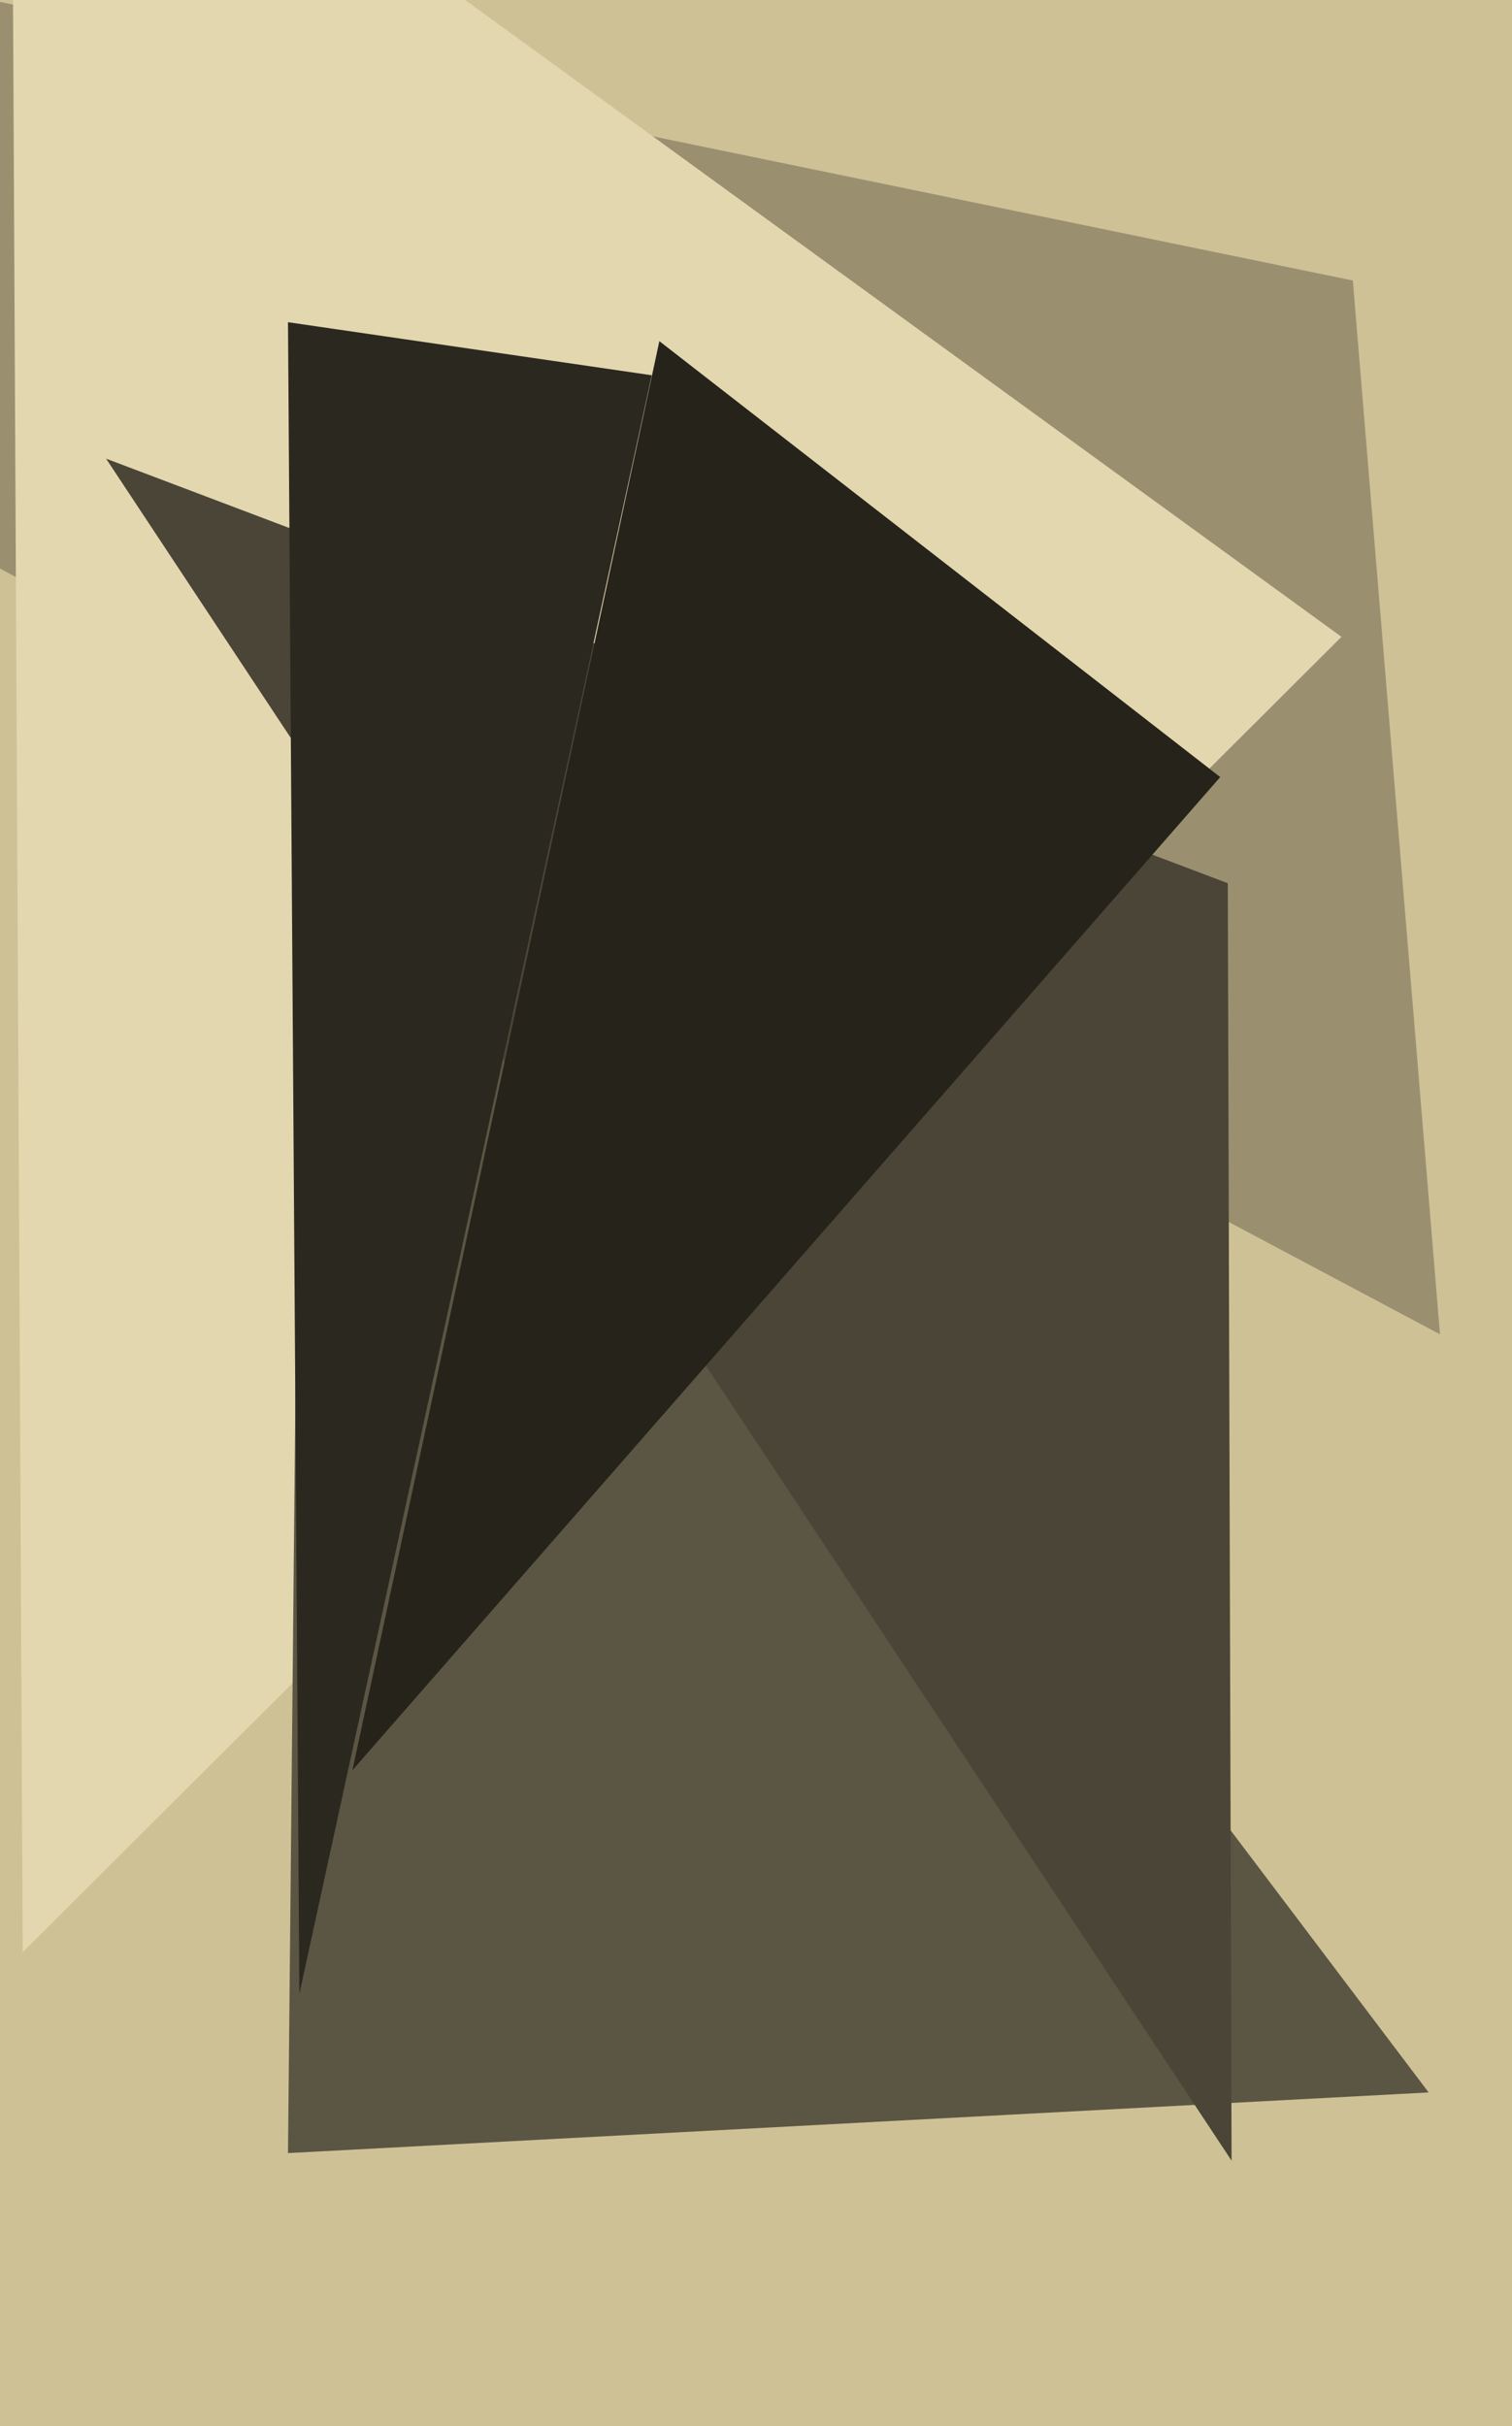
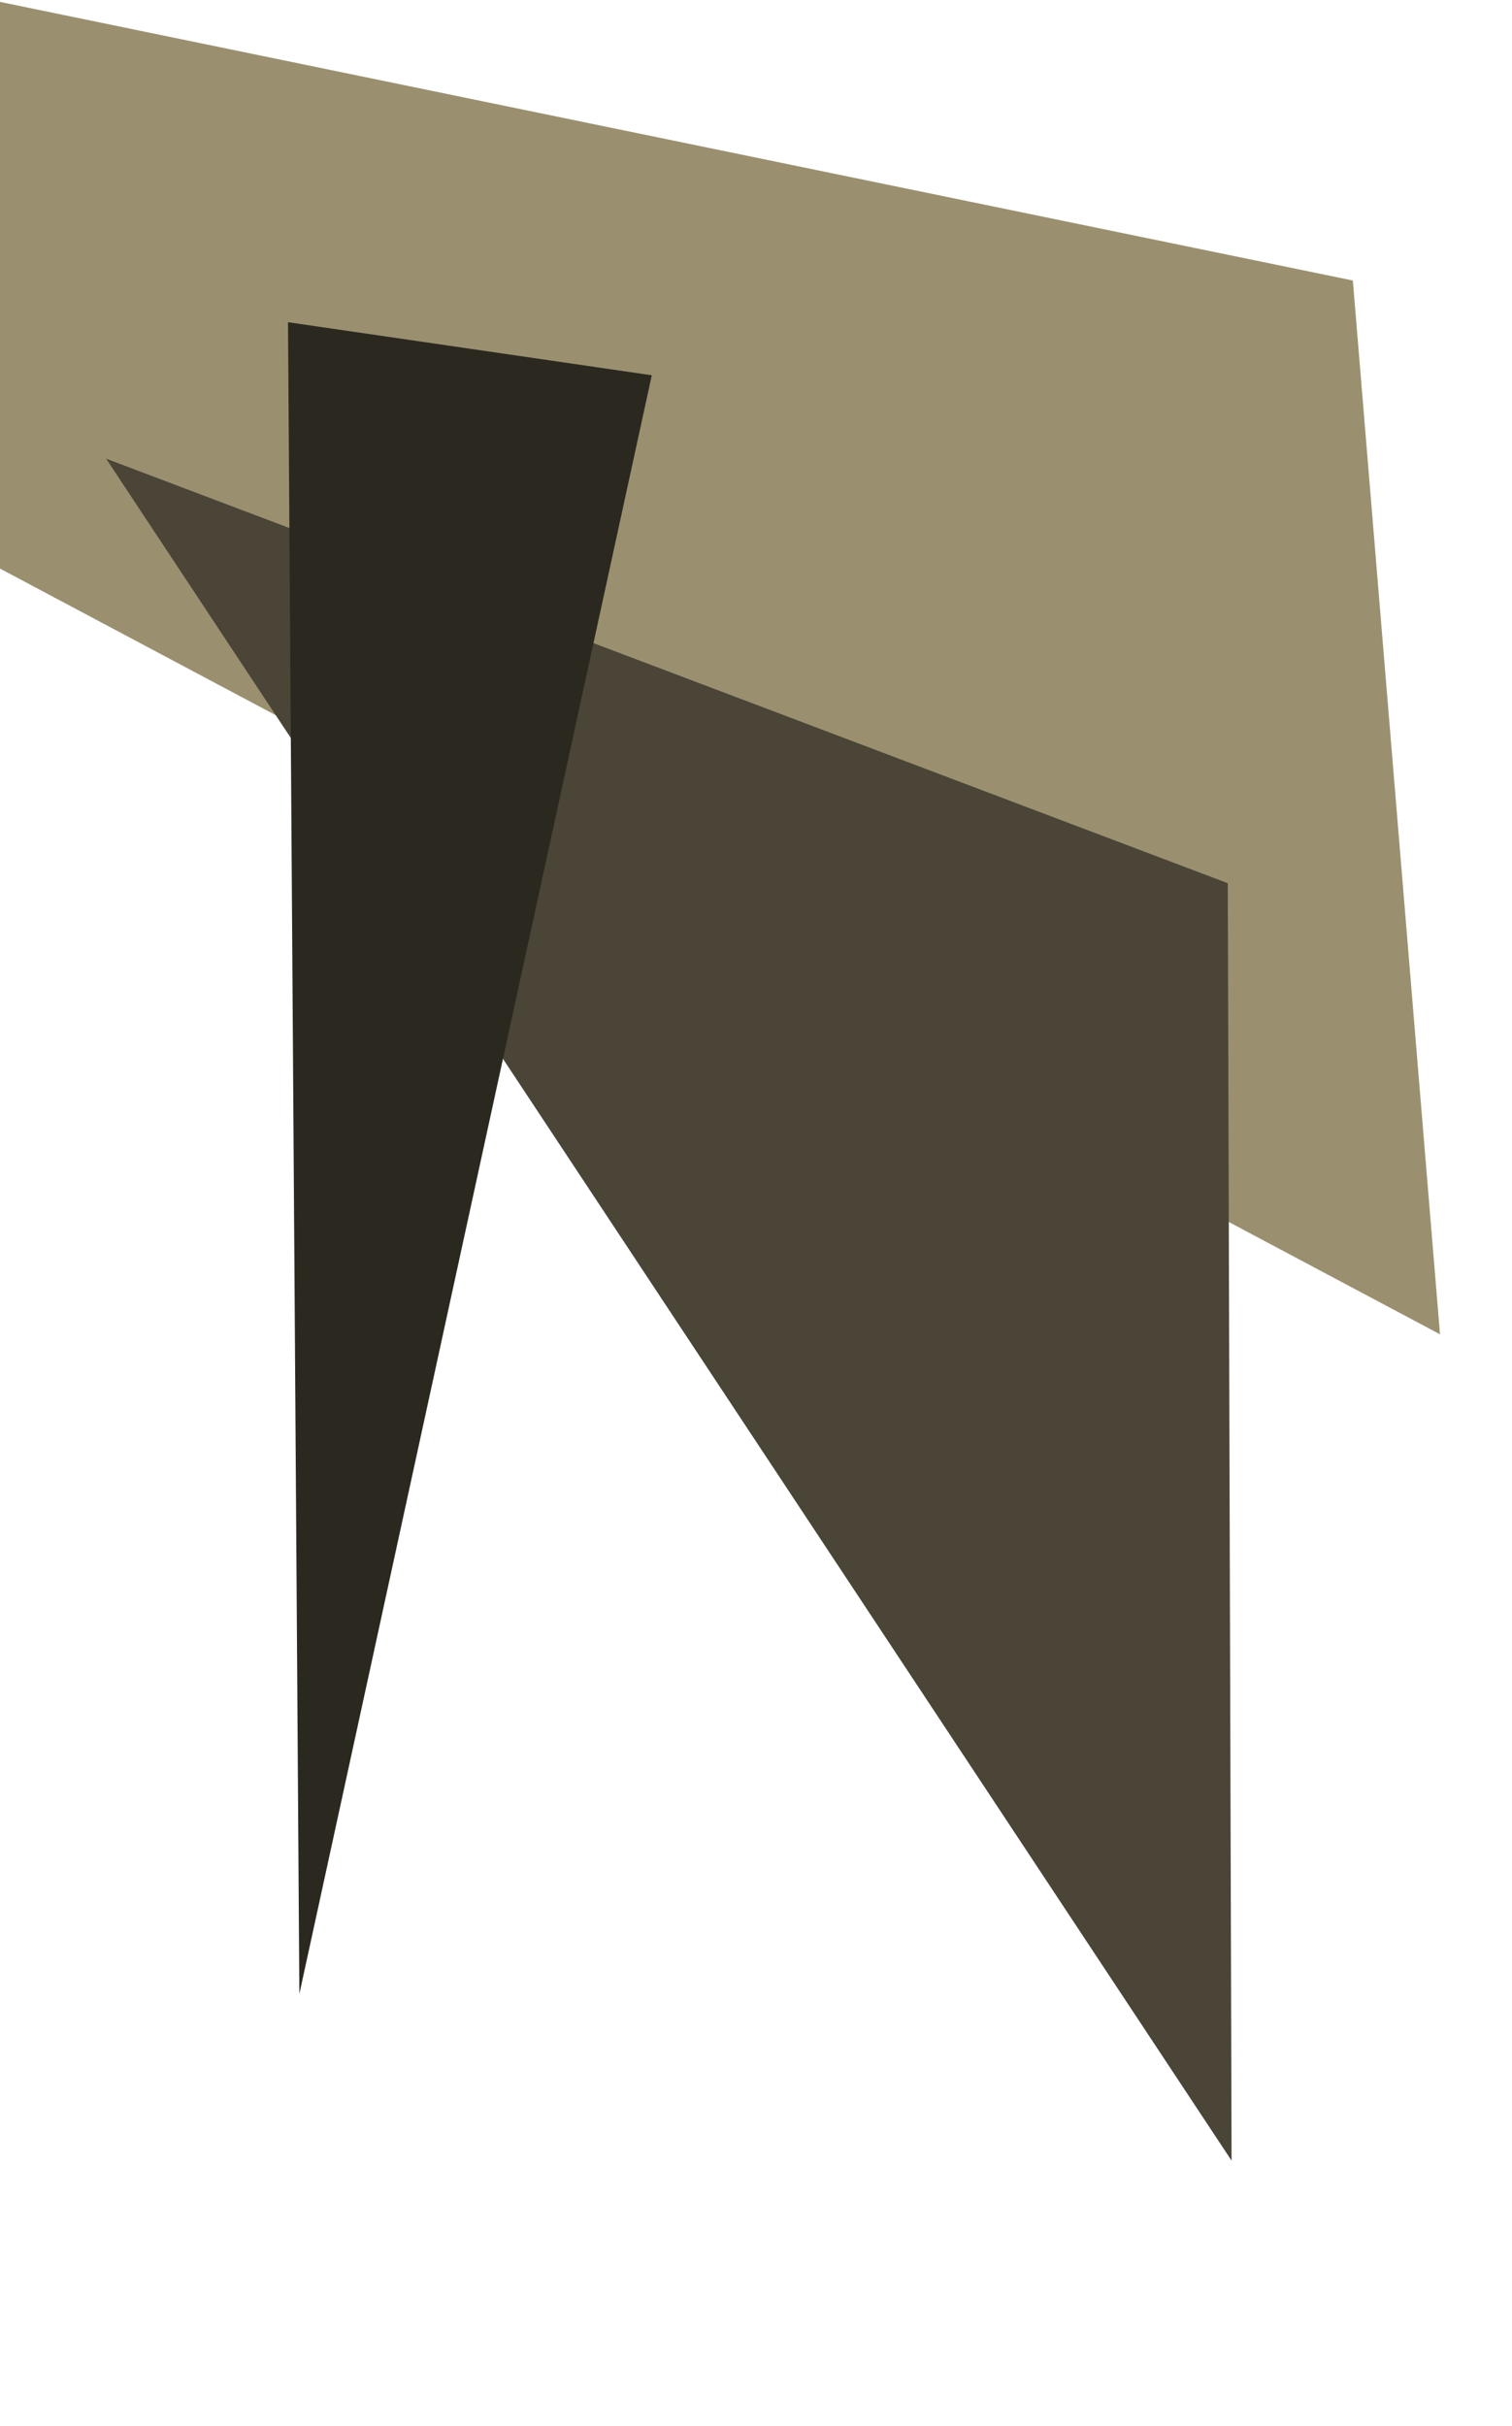
<svg xmlns="http://www.w3.org/2000/svg" width="399px" height="640px">
-   <rect width="399" height="640" fill="rgb(206,193,150)" />
  <polygon points="380,352 -459,-94 357,74" fill="rgb(154,144,112)" />
-   <polygon points="354,168 3,-87 6,515" fill="rgb(227,215,176)" />
-   <polygon points="80,159 76,568 377,552" fill="rgb(91,86,67)" />
  <polygon points="324,233 28,121 325,570" fill="rgb(74,69,54)" />
-   <polygon points="322,205 174,90 93,467" fill="rgb(38,35,27)" />
  <polygon points="79,526 76,85 172,99" fill="rgb(43,40,31)" />
</svg>